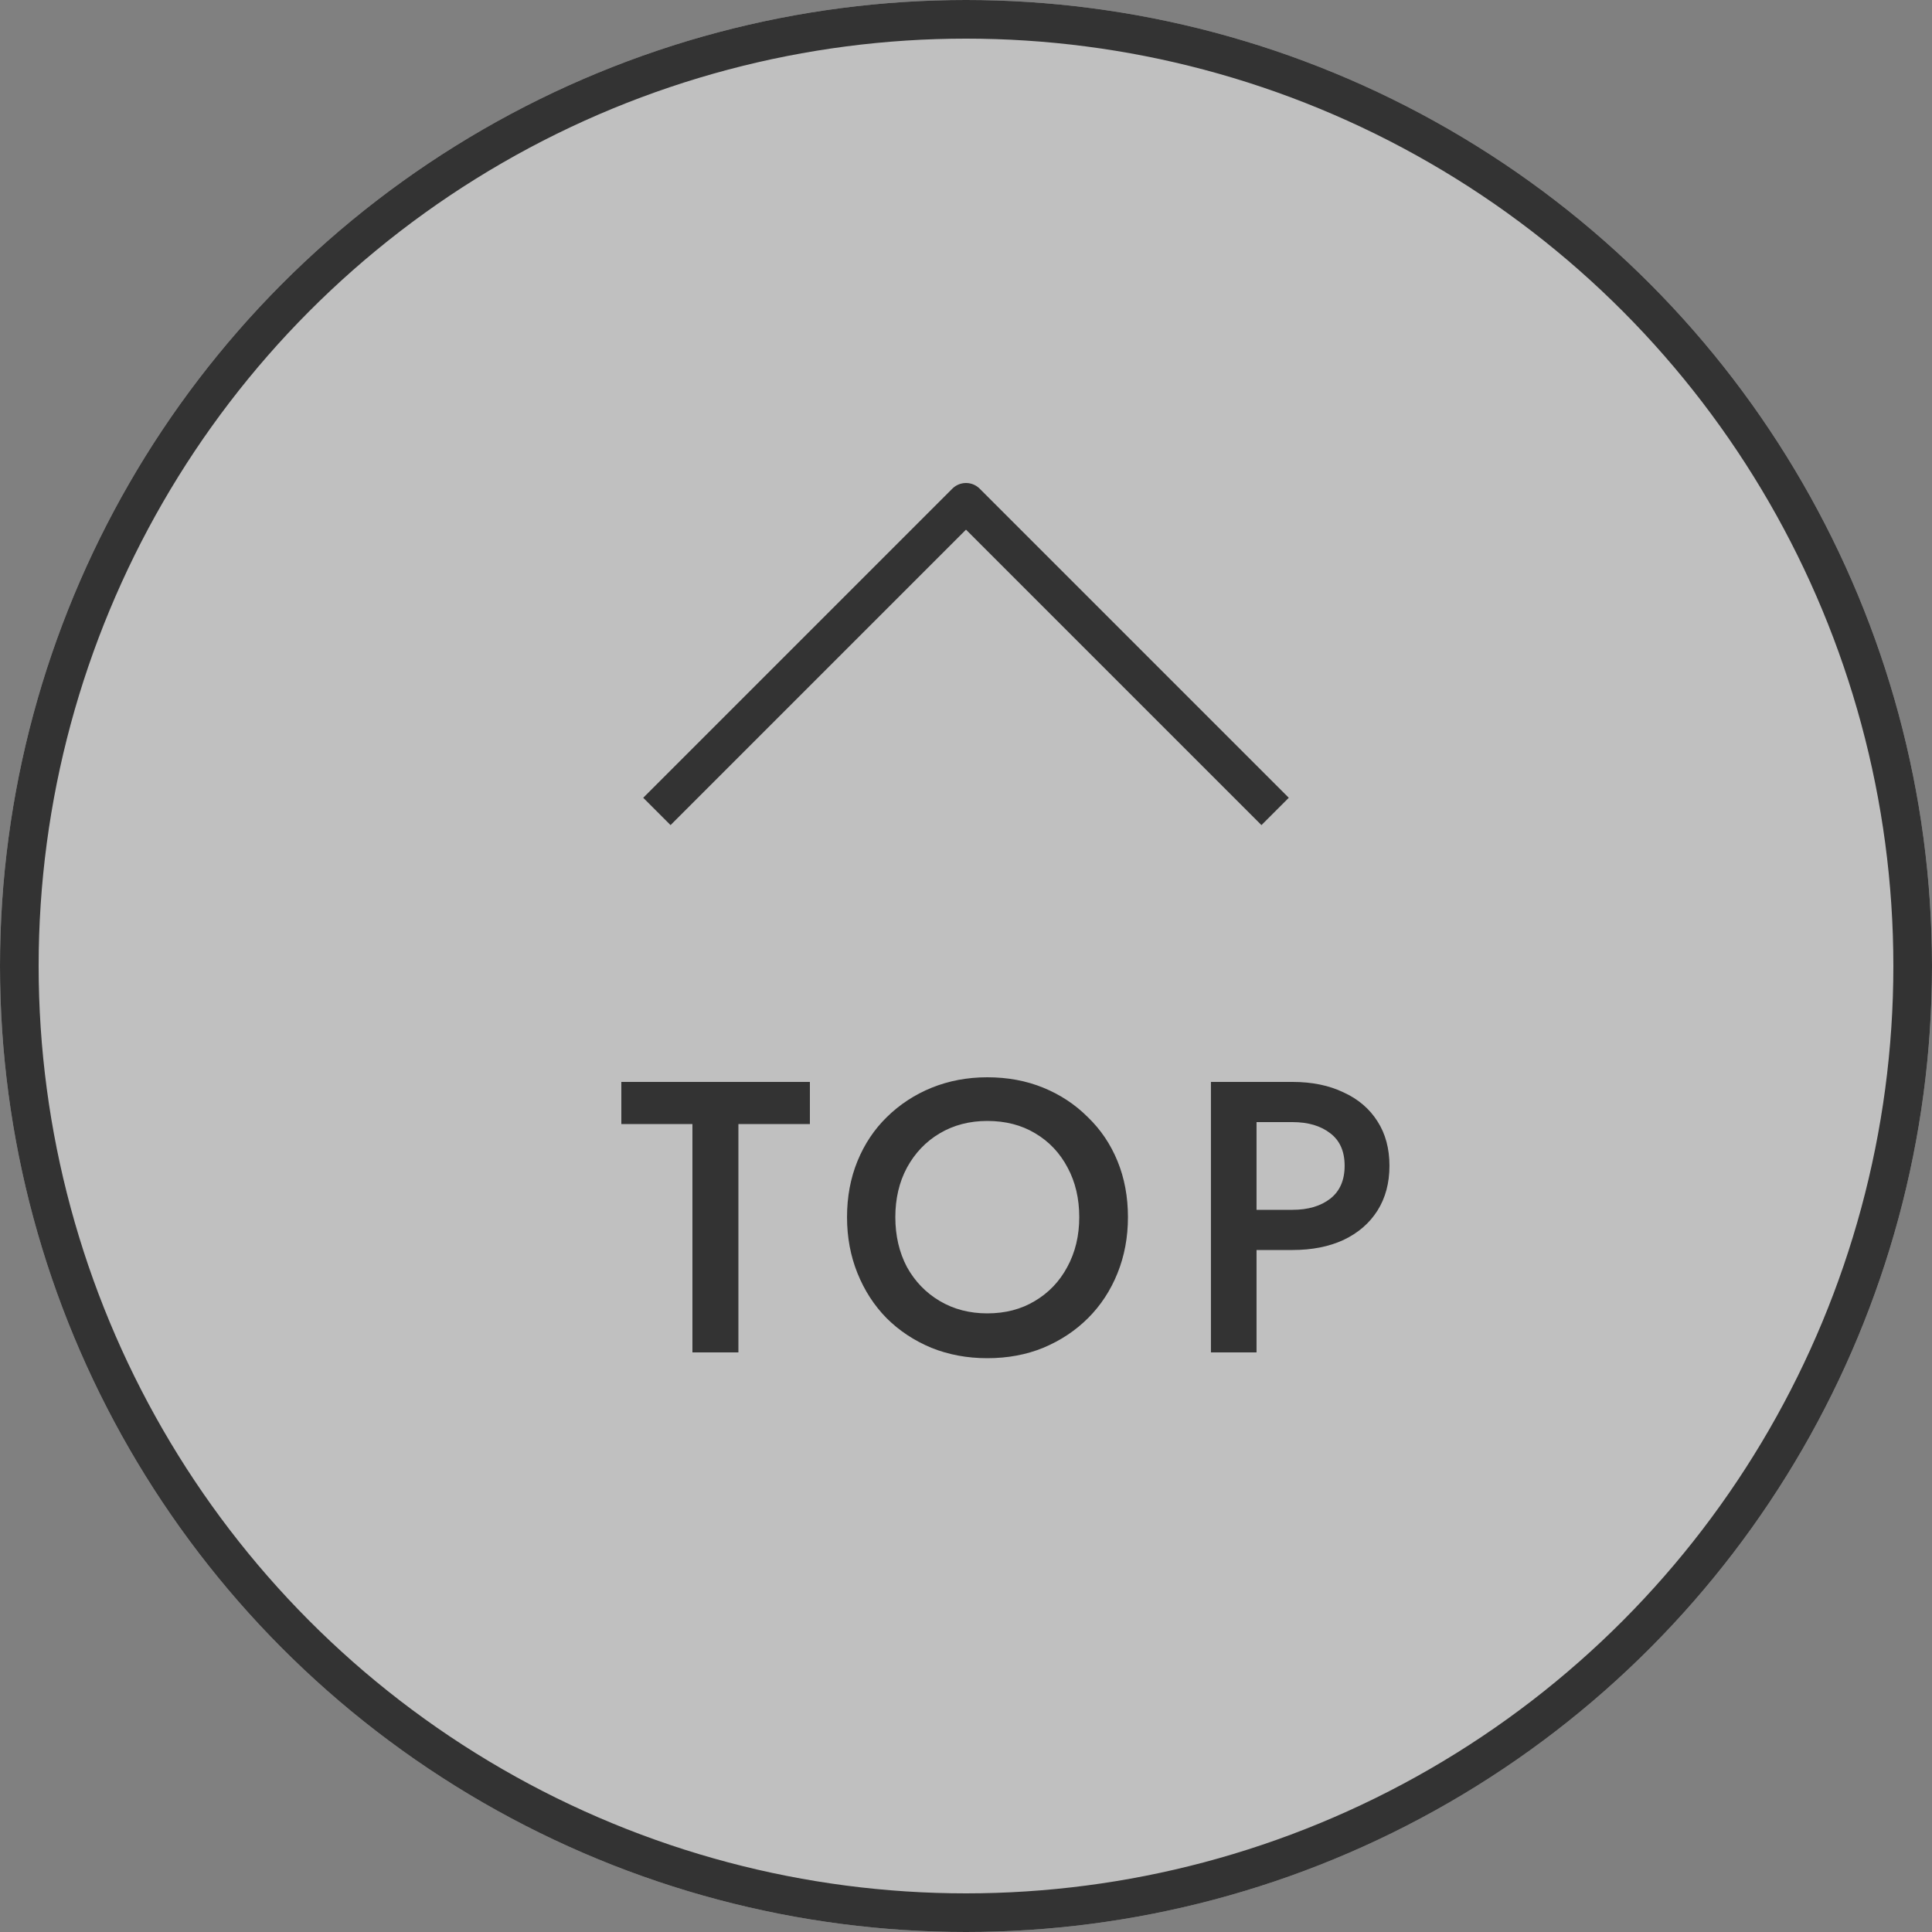
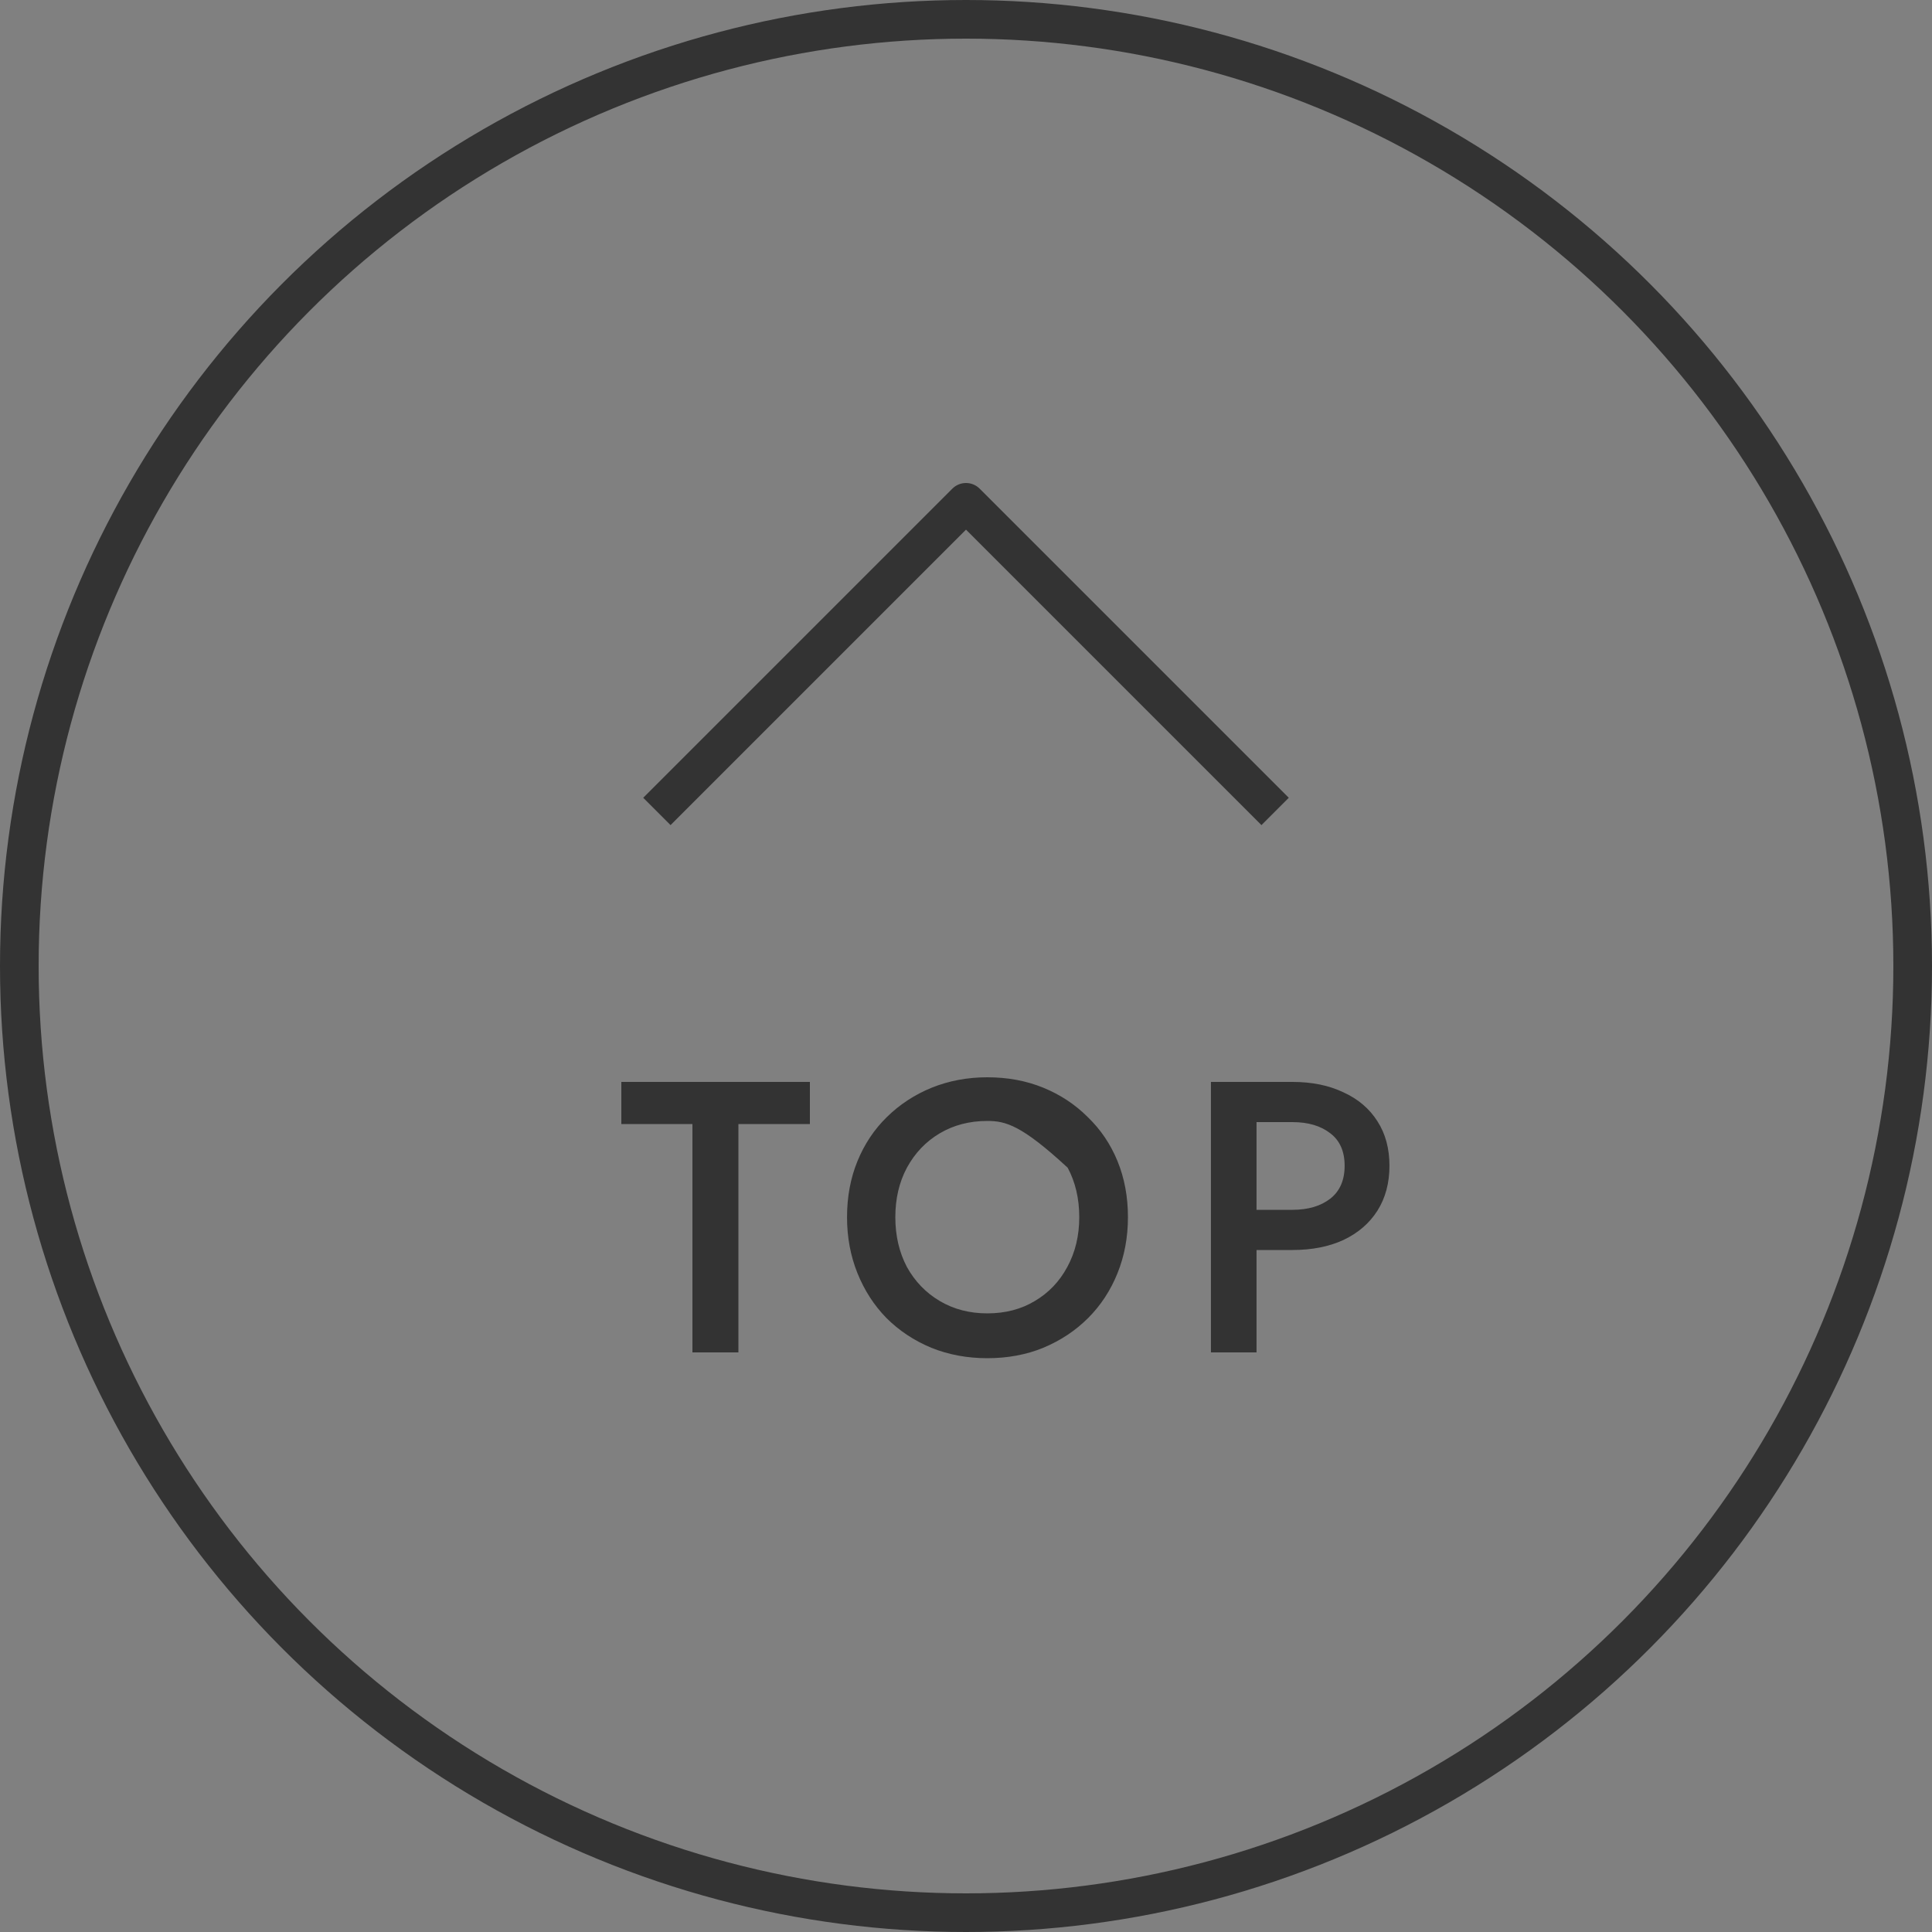
<svg xmlns="http://www.w3.org/2000/svg" width="50" height="50" viewBox="0 0 50 50" fill="none">
  <rect x="0" y="0" width="50" height="50" fill="#808080" stroke="none" />
-   <circle cx="25" cy="25" r="25" fill="white" fill-opacity="0.5" />
-   <path d="M16.08 29.09V28H20.96V29.09H19.11V35H17.92V29.09H16.08ZM23.171 31.5C23.171 31.98 23.271 32.41 23.471 32.79C23.678 33.163 23.961 33.457 24.321 33.67C24.681 33.883 25.091 33.99 25.551 33.99C26.018 33.99 26.428 33.883 26.781 33.67C27.141 33.457 27.421 33.163 27.621 32.79C27.828 32.41 27.931 31.98 27.931 31.5C27.931 31.02 27.831 30.593 27.631 30.22C27.431 29.84 27.151 29.543 26.791 29.33C26.438 29.117 26.024 29.01 25.551 29.01C25.091 29.01 24.681 29.117 24.321 29.33C23.961 29.543 23.678 29.84 23.471 30.22C23.271 30.593 23.171 31.02 23.171 31.5ZM21.921 31.5C21.921 30.973 22.011 30.49 22.191 30.05C22.371 29.61 22.624 29.23 22.951 28.91C23.284 28.583 23.671 28.33 24.111 28.15C24.558 27.97 25.038 27.88 25.551 27.88C26.078 27.88 26.561 27.97 27.001 28.15C27.441 28.33 27.824 28.583 28.151 28.91C28.484 29.23 28.741 29.61 28.921 30.05C29.101 30.49 29.191 30.973 29.191 31.5C29.191 32.02 29.101 32.503 28.921 32.95C28.741 33.397 28.488 33.783 28.161 34.11C27.834 34.437 27.448 34.693 27.001 34.88C26.561 35.06 26.078 35.15 25.551 35.15C25.031 35.15 24.548 35.06 24.101 34.88C23.654 34.693 23.268 34.437 22.941 34.11C22.621 33.783 22.371 33.397 22.191 32.95C22.011 32.503 21.921 32.02 21.921 31.5ZM31.339 28H32.519V35H31.339V28ZM32.039 29.04V28H33.449C33.955 28 34.395 28.09 34.769 28.27C35.149 28.443 35.442 28.693 35.649 29.02C35.855 29.34 35.959 29.723 35.959 30.17C35.959 30.617 35.855 31.003 35.649 31.33C35.442 31.657 35.149 31.91 34.769 32.09C34.395 32.263 33.955 32.35 33.449 32.35H32.039V31.31H33.449C33.855 31.31 34.182 31.213 34.429 31.02C34.675 30.827 34.799 30.543 34.799 30.17C34.799 29.797 34.675 29.517 34.429 29.33C34.182 29.137 33.855 29.04 33.449 29.04H32.039Z" fill="#333333" />
+   <path d="M16.08 29.09V28H20.96V29.09H19.11V35H17.92V29.09H16.08ZM23.171 31.5C23.171 31.98 23.271 32.41 23.471 32.79C23.678 33.163 23.961 33.457 24.321 33.67C24.681 33.883 25.091 33.99 25.551 33.99C26.018 33.99 26.428 33.883 26.781 33.67C27.141 33.457 27.421 33.163 27.621 32.79C27.828 32.41 27.931 31.98 27.931 31.5C27.931 31.02 27.831 30.593 27.631 30.22C26.438 29.117 26.024 29.01 25.551 29.01C25.091 29.01 24.681 29.117 24.321 29.33C23.961 29.543 23.678 29.84 23.471 30.22C23.271 30.593 23.171 31.02 23.171 31.5ZM21.921 31.5C21.921 30.973 22.011 30.49 22.191 30.05C22.371 29.61 22.624 29.23 22.951 28.91C23.284 28.583 23.671 28.33 24.111 28.15C24.558 27.97 25.038 27.88 25.551 27.88C26.078 27.88 26.561 27.97 27.001 28.15C27.441 28.33 27.824 28.583 28.151 28.91C28.484 29.23 28.741 29.61 28.921 30.05C29.101 30.49 29.191 30.973 29.191 31.5C29.191 32.02 29.101 32.503 28.921 32.95C28.741 33.397 28.488 33.783 28.161 34.11C27.834 34.437 27.448 34.693 27.001 34.88C26.561 35.06 26.078 35.15 25.551 35.15C25.031 35.15 24.548 35.06 24.101 34.88C23.654 34.693 23.268 34.437 22.941 34.11C22.621 33.783 22.371 33.397 22.191 32.95C22.011 32.503 21.921 32.02 21.921 31.5ZM31.339 28H32.519V35H31.339V28ZM32.039 29.04V28H33.449C33.955 28 34.395 28.09 34.769 28.27C35.149 28.443 35.442 28.693 35.649 29.02C35.855 29.34 35.959 29.723 35.959 30.17C35.959 30.617 35.855 31.003 35.649 31.33C35.442 31.657 35.149 31.91 34.769 32.09C34.395 32.263 33.955 32.35 33.449 32.35H32.039V31.31H33.449C33.855 31.31 34.182 31.213 34.429 31.02C34.675 30.827 34.799 30.543 34.799 30.17C34.799 29.797 34.675 29.517 34.429 29.33C34.182 29.137 33.855 29.04 33.449 29.04H32.039Z" fill="#333333" />
  <path d="M33 21L25 13L17 21" stroke="#333333" stroke-linejoin="round" />
  <circle cx="25" cy="25" r="24.5" stroke="#333333" />
</svg>